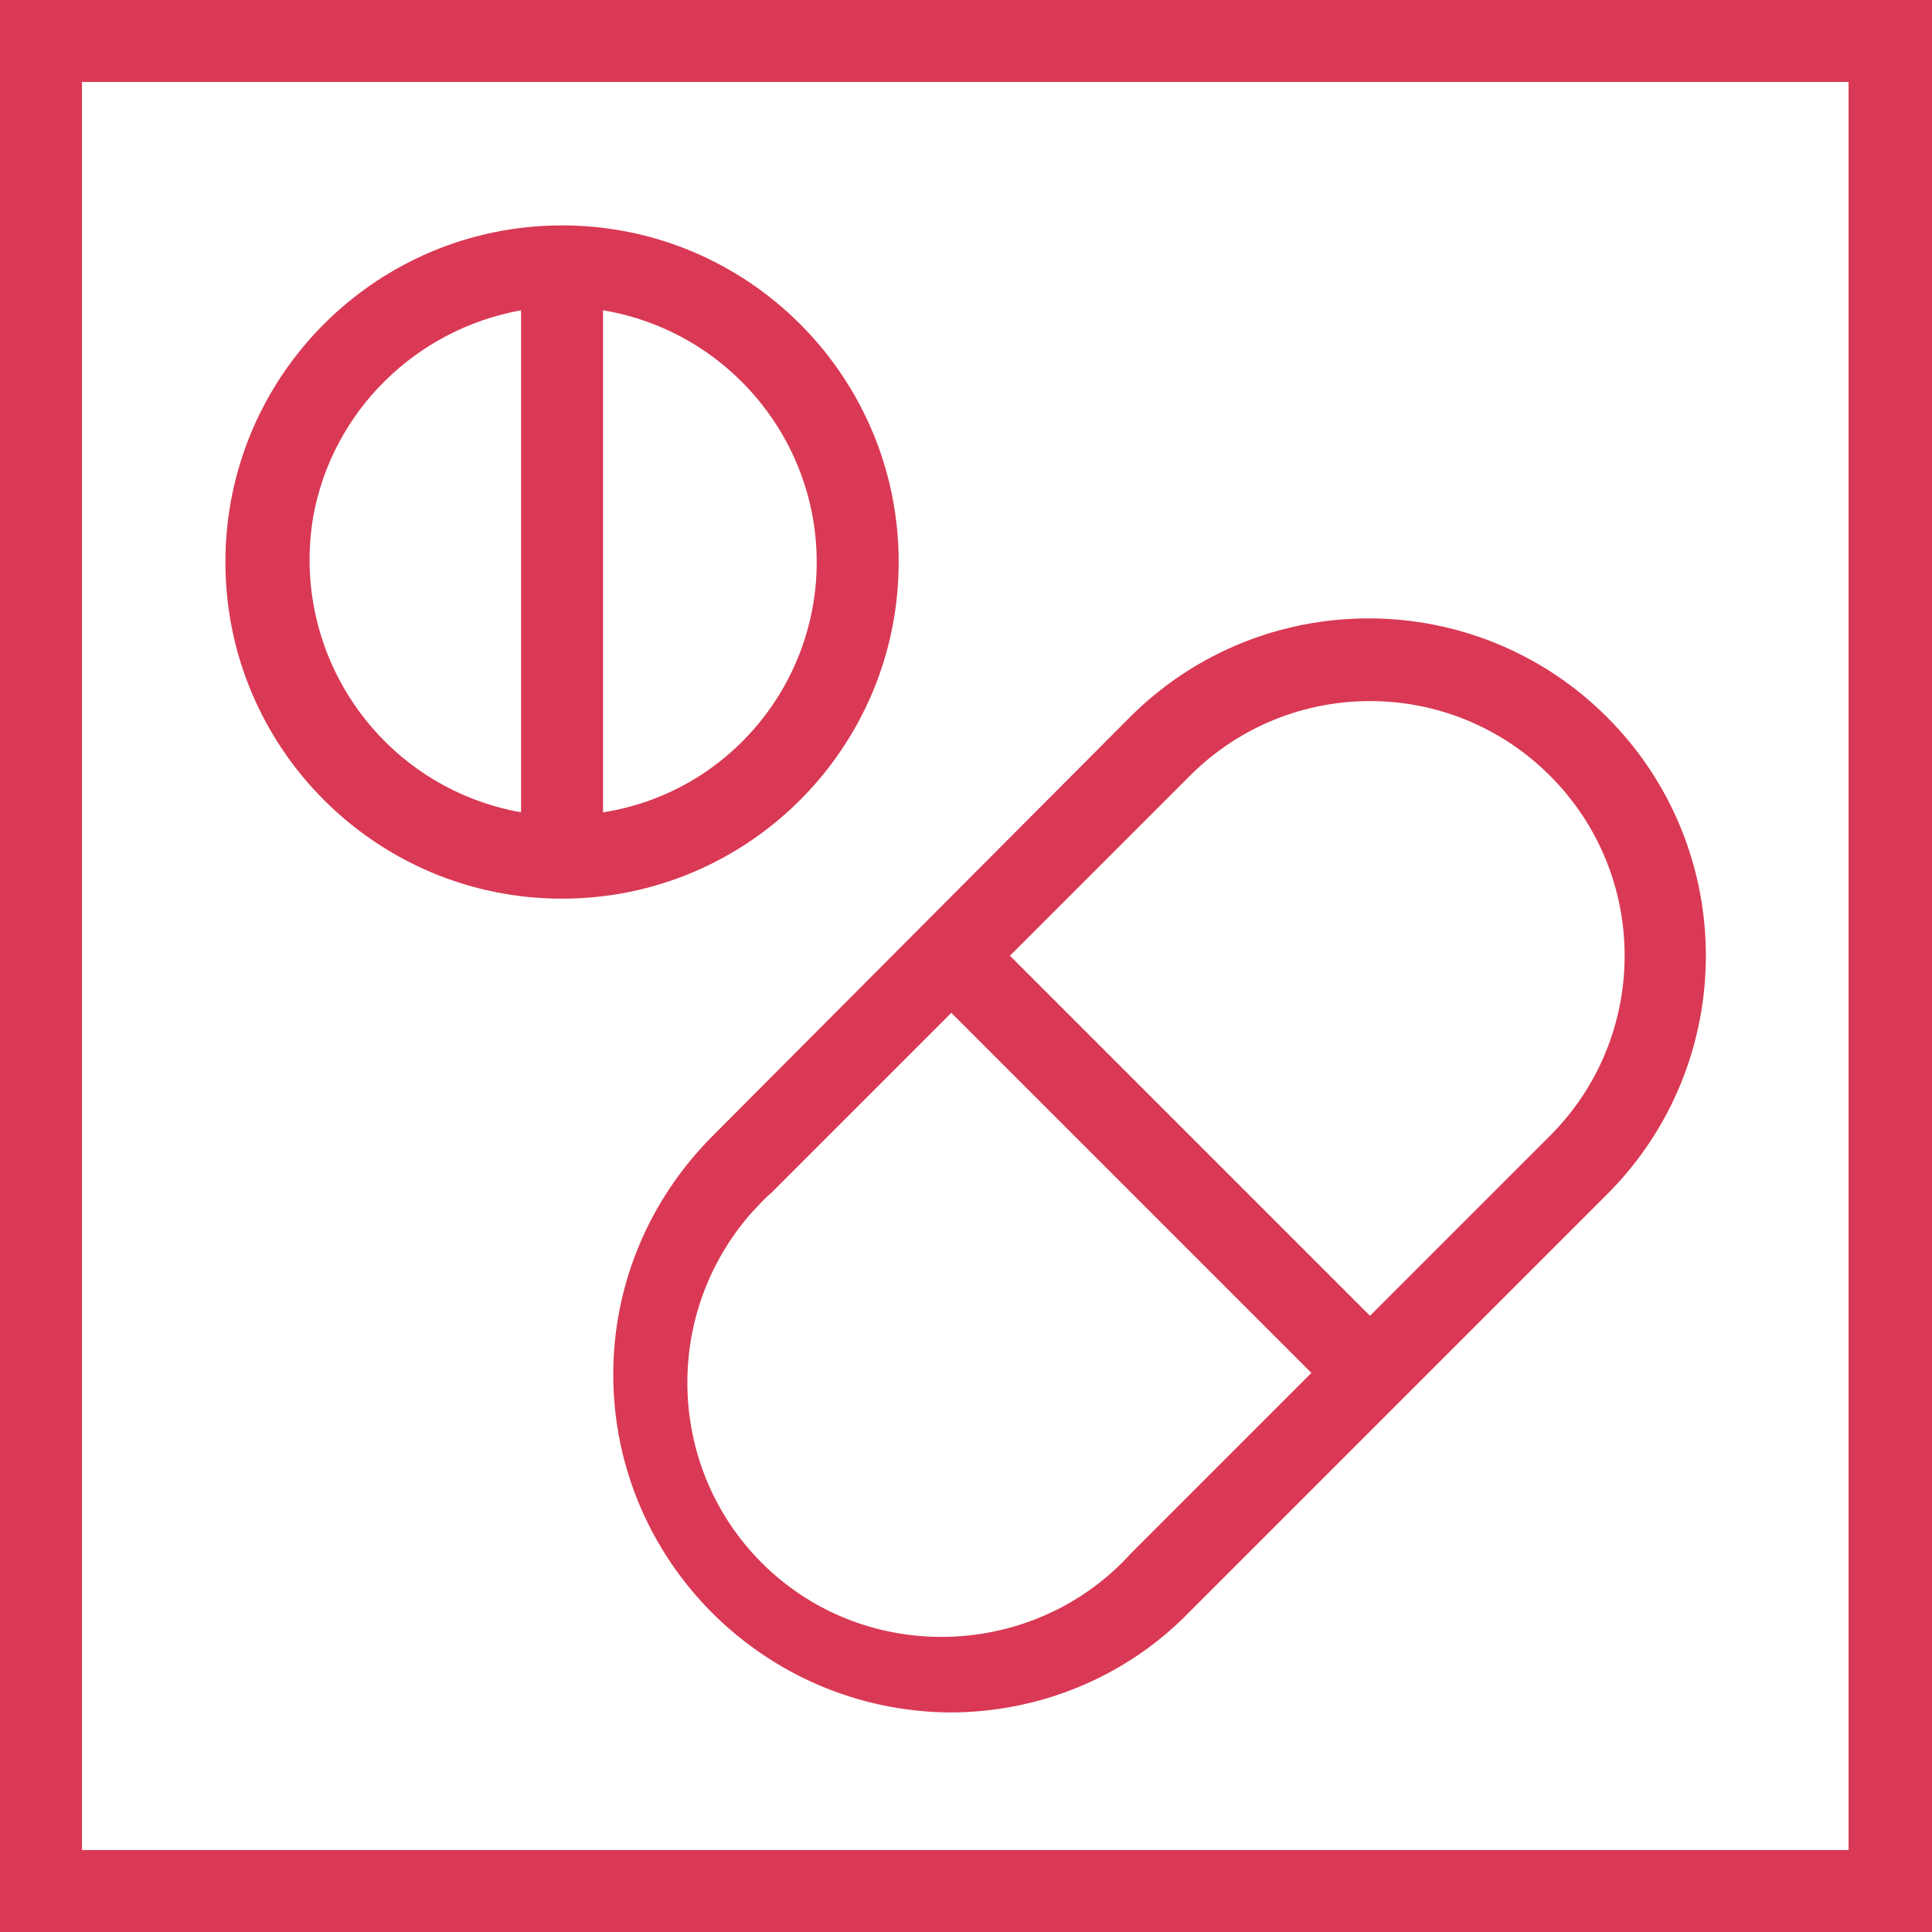
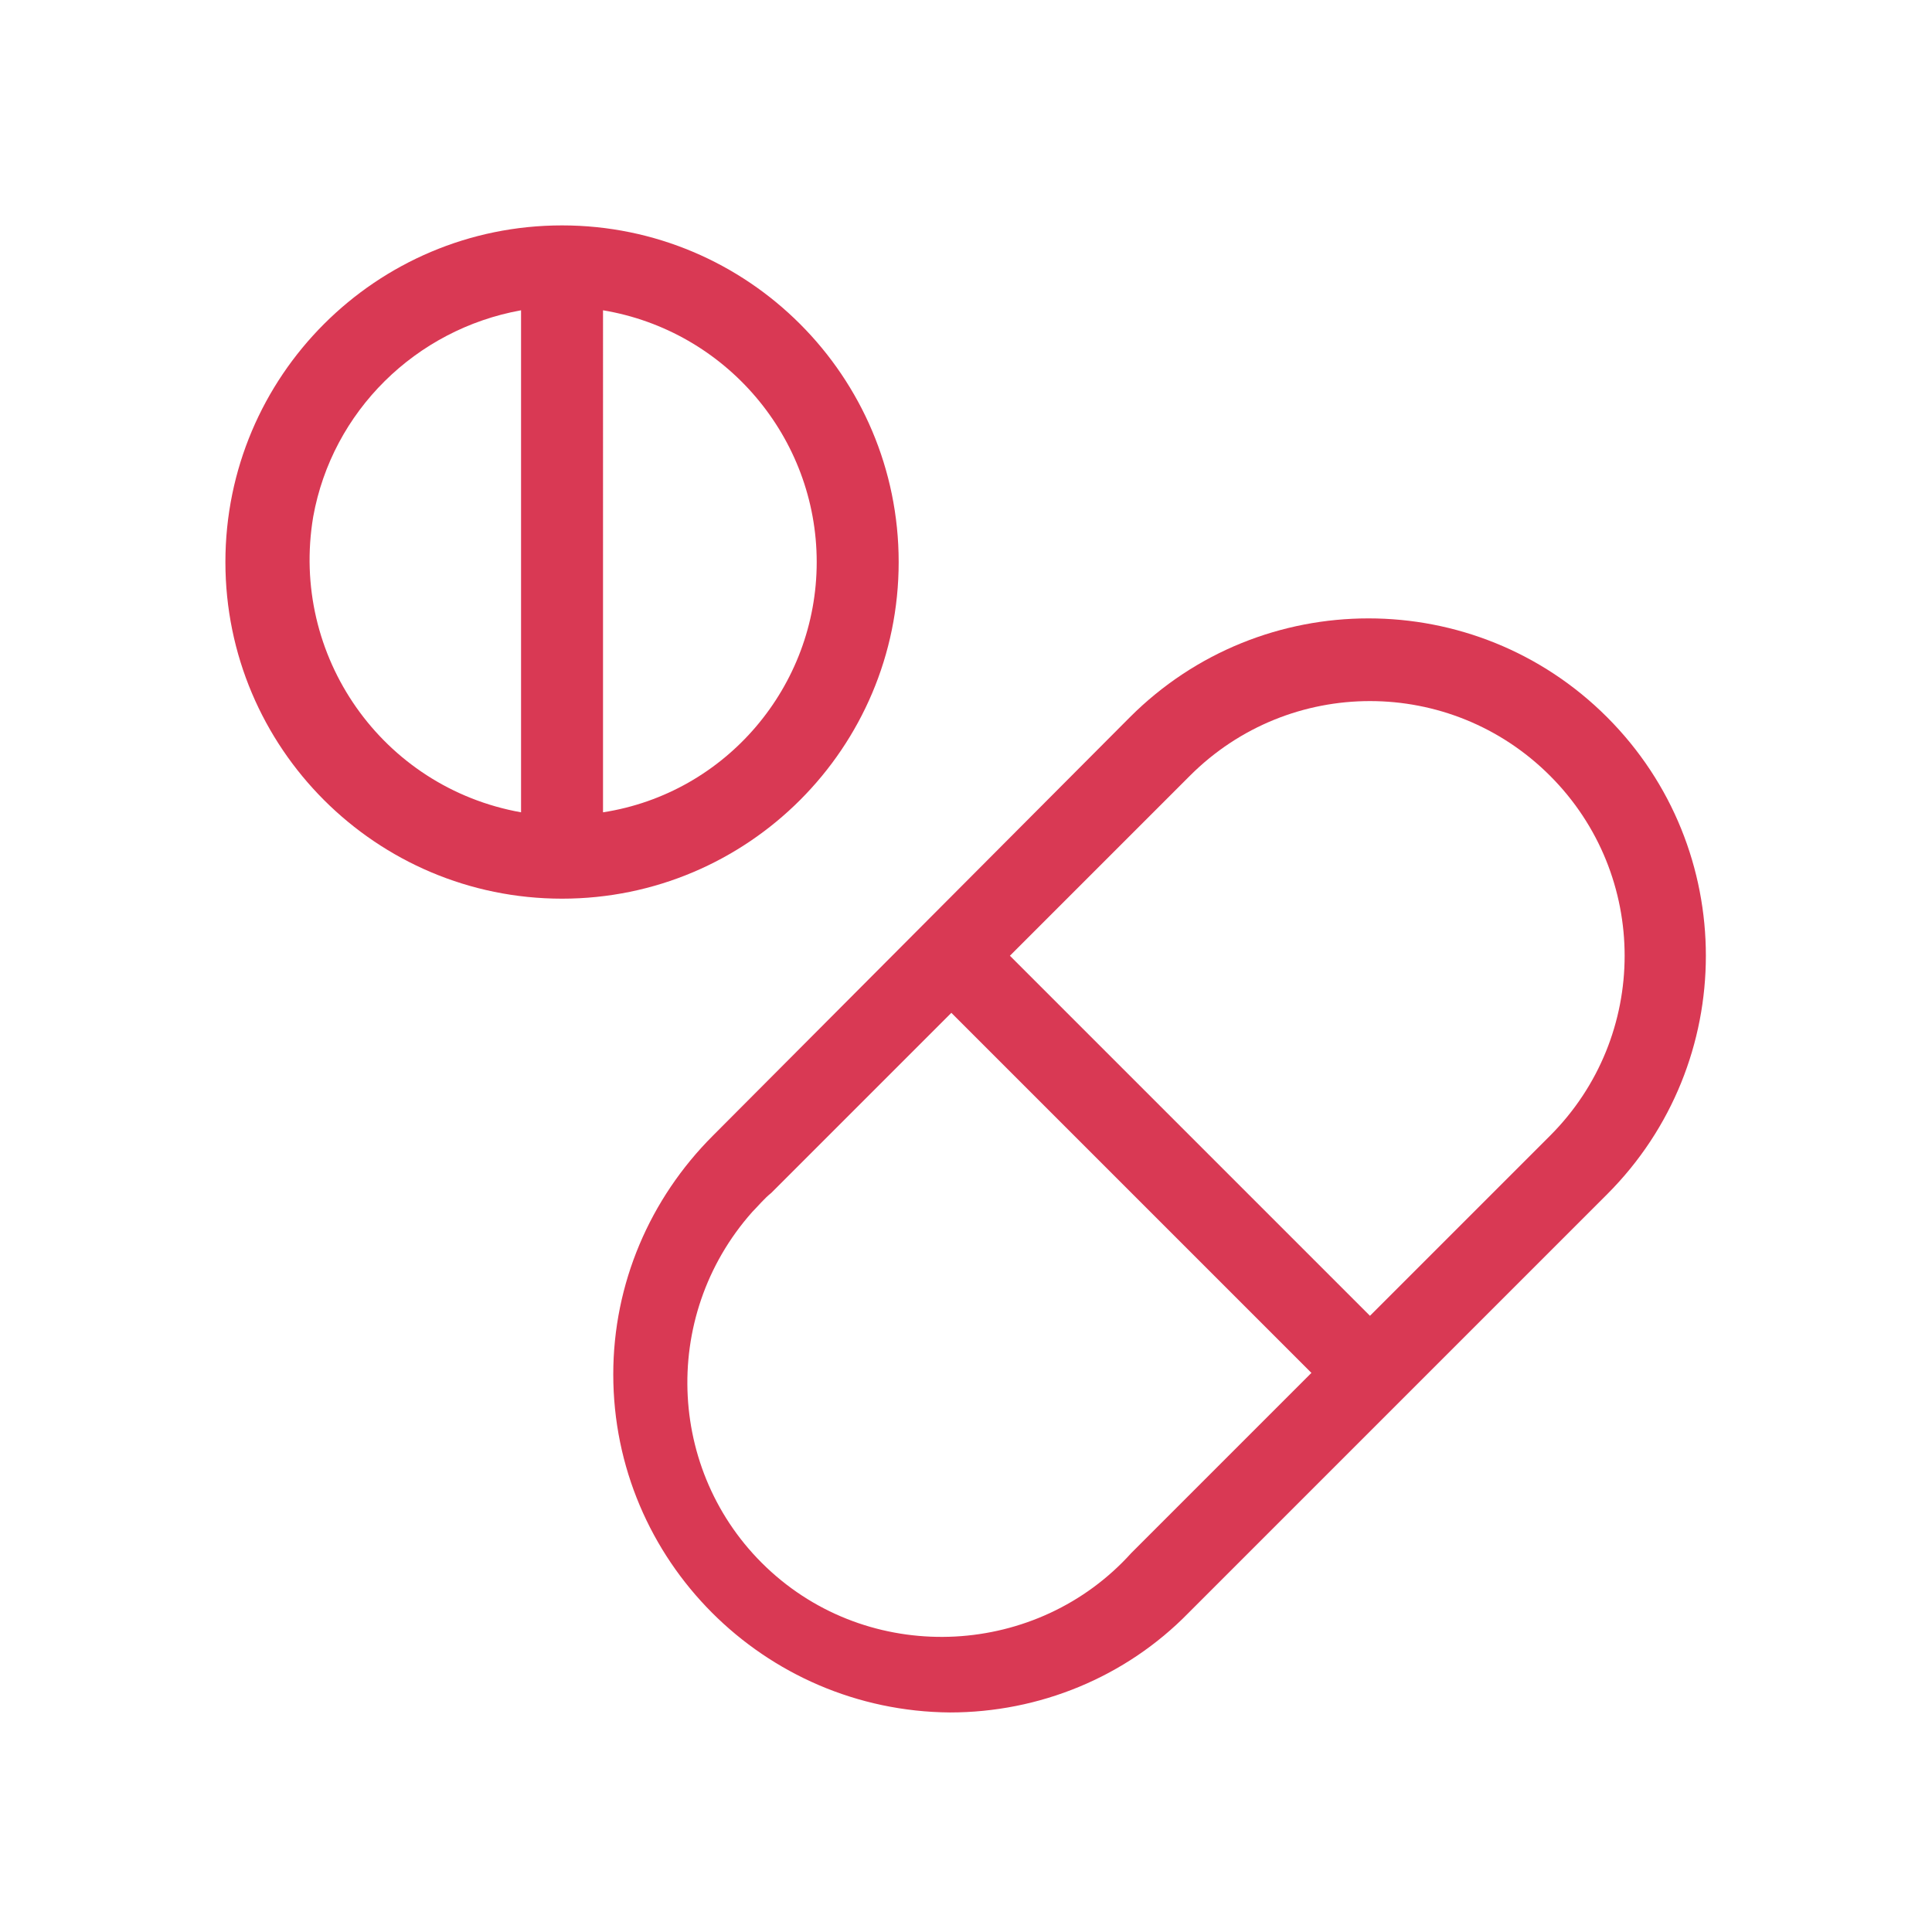
<svg xmlns="http://www.w3.org/2000/svg" version="1.1" id="Layer_1" x="0px" y="0px" viewBox="0 0 132 132" style="enable-background:new 0 0 132 132;" xml:space="preserve" width="132" height="132">
  <style type="text/css">
	.st0{fill:#d93954;}
</style>
-   <path class="st0" d="M0,0v132h132V0H0z M126.4,126.4H5.6V5.6h120.7V126.4z" />
  <path class="st0" d="M41.9,93.9c0,12.7,10.3,23,23,23.1c6.1,0,12-2.4,16.3-6.8l28.6-28.6c9-9,9-23.6,0-32.6s-23.6-9-32.6,0L48.7,77.6  C44.4,81.9,41.9,87.7,41.9,93.9z M81.3,53c6.8-6.8,17.8-6.8,24.6,0c6.8,6.8,6.8,17.8,0,24.6L93.6,89.9L69,65.3L81.3,53z M65,69.2  l24.6,24.6l-12.3,12.3c-6.4,7.1-17.5,7.7-24.6,1.3C45.6,101,45,90,51.4,82.8c0.4-0.4,0.8-0.9,1.3-1.3L65,69.2z" />
  <path class="st0" d="M38.4,61.4c12.7,0,23-10.3,23-23s-10.3-23-23-23s-23,10.3-23,23C15.4,51.1,25.7,61.4,38.4,61.4z M55.8,38.4  c0,8.5-6.2,15.8-14.6,17.1V21.2C49.6,22.6,55.8,29.9,55.8,38.4L55.8,38.4z M35.6,21.2v34.3c-9.5-1.7-15.8-10.7-14.2-20.2  C22.7,28.1,28.4,22.5,35.6,21.2z" />
</svg>